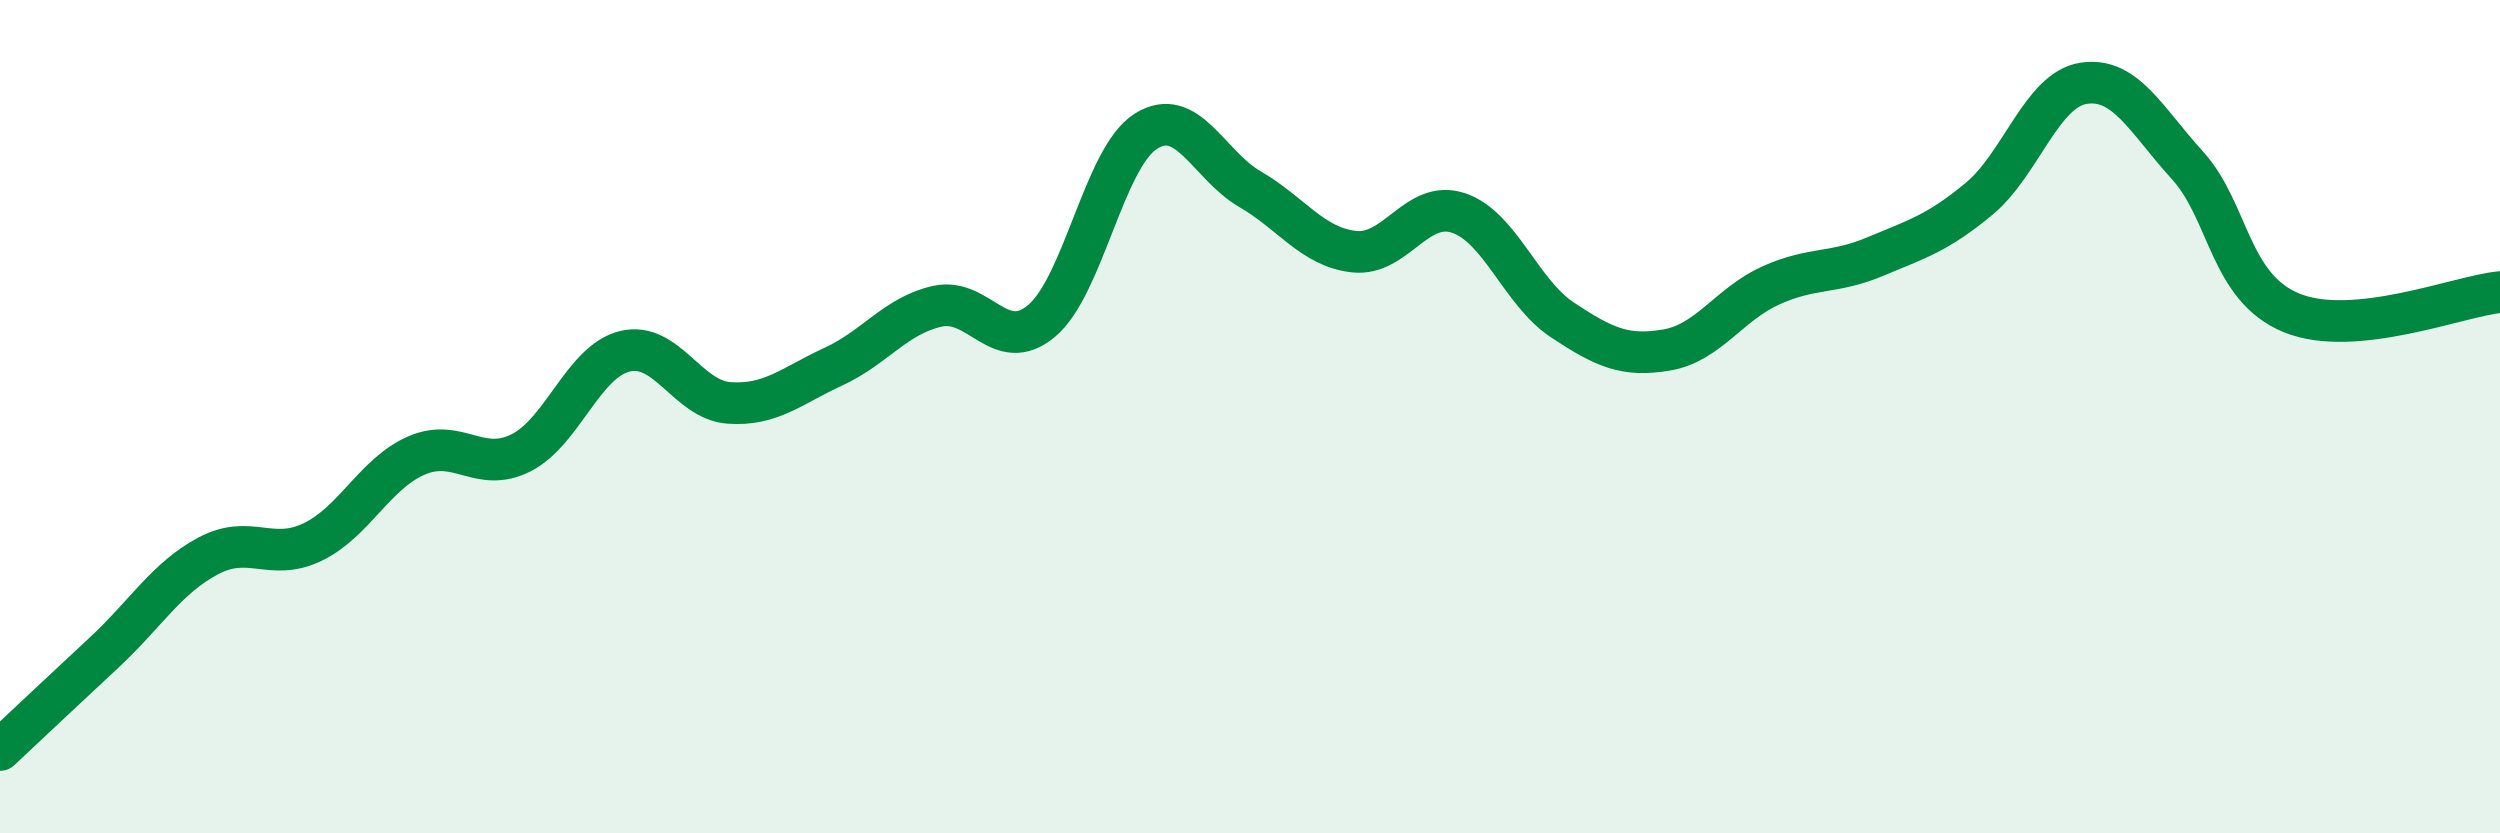
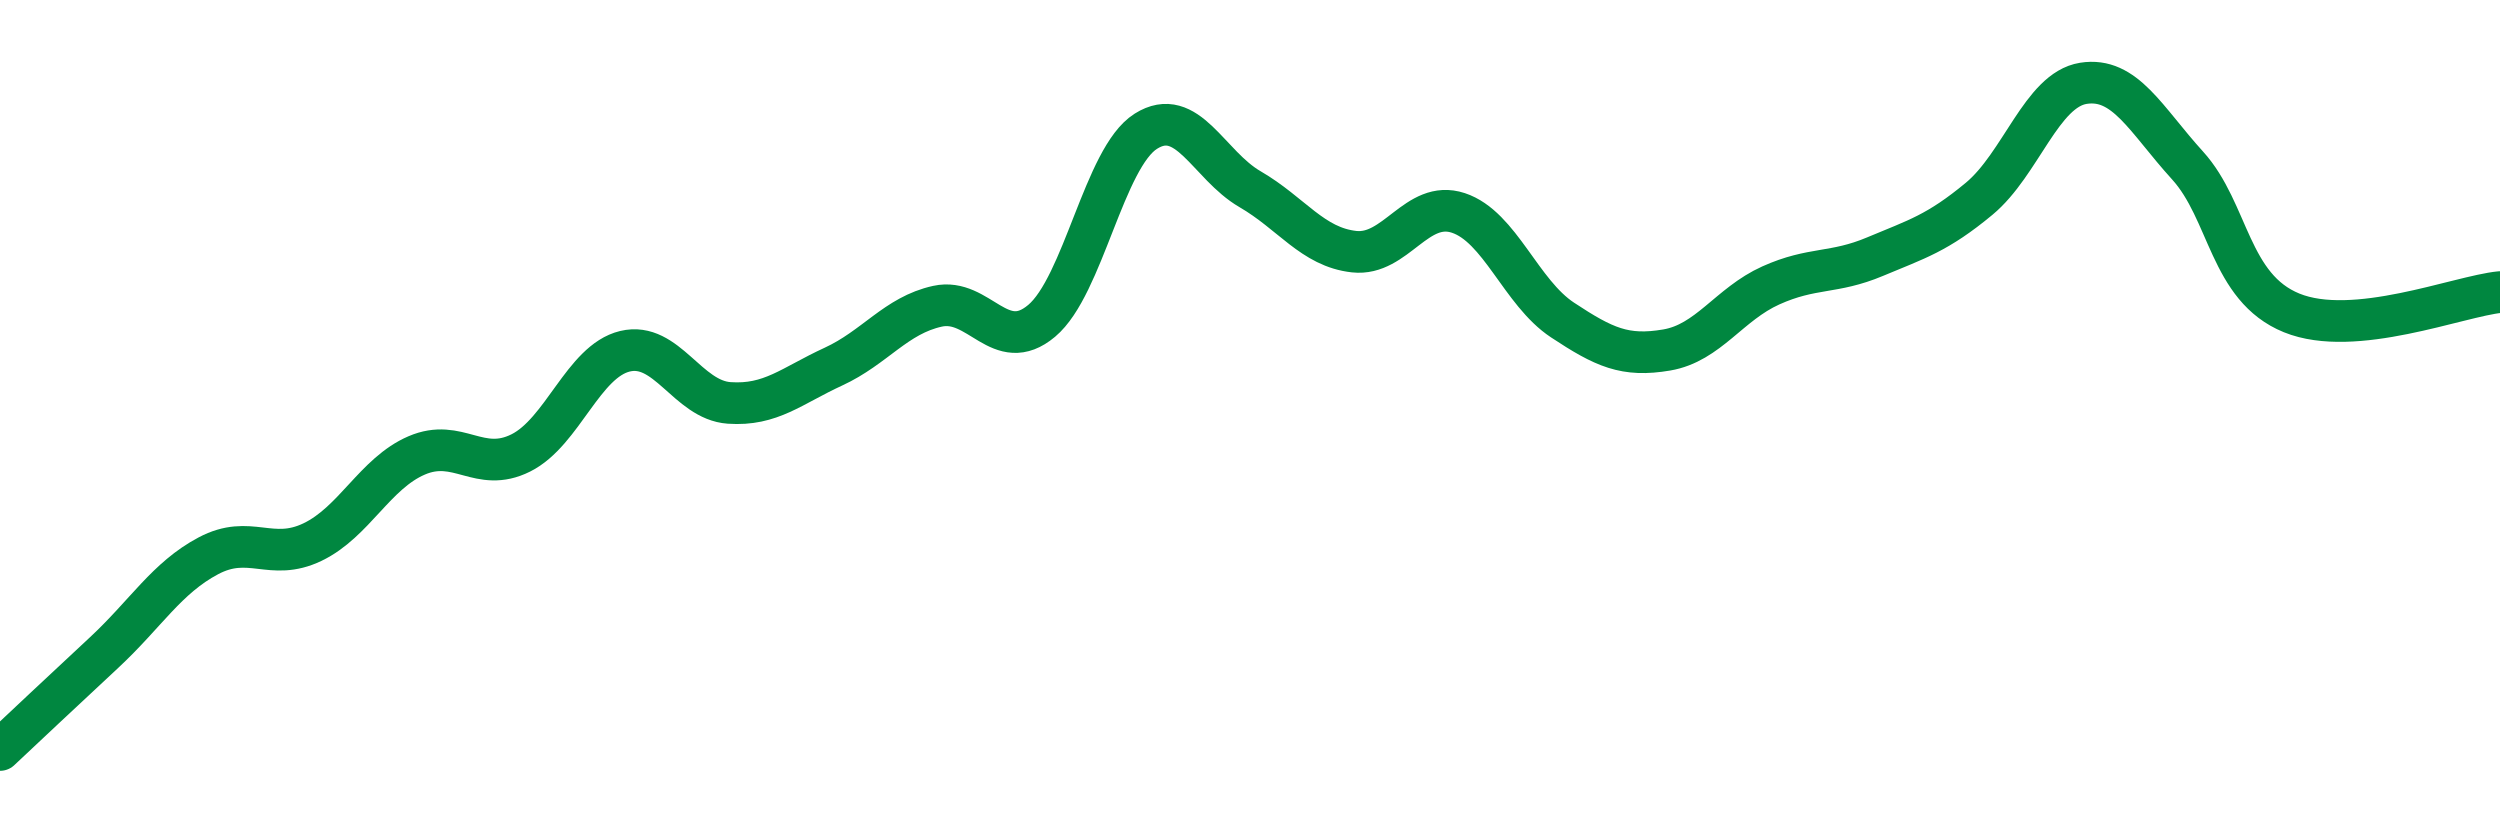
<svg xmlns="http://www.w3.org/2000/svg" width="60" height="20" viewBox="0 0 60 20">
-   <path d="M 0,18 C 0.5,17.53 1.5,16.59 2.5,15.66 C 3.5,14.73 4,13.87 5,13.34 C 6,12.81 6.5,13.49 7.5,13.01 C 8.5,12.53 9,11.36 10,10.93 C 11,10.5 11.5,11.37 12.5,10.87 C 13.5,10.37 14,8.67 15,8.43 C 16,8.19 16.5,9.6 17.5,9.67 C 18.5,9.74 19,9.26 20,8.8 C 21,8.34 21.5,7.57 22.5,7.35 C 23.5,7.13 24,8.54 25,7.7 C 26,6.86 26.5,3.78 27.5,3.15 C 28.5,2.52 29,3.96 30,4.54 C 31,5.12 31.5,5.93 32.5,6.04 C 33.5,6.15 34,4.78 35,5.11 C 36,5.44 36.5,7.02 37.5,7.68 C 38.5,8.34 39,8.57 40,8.4 C 41,8.23 41.5,7.3 42.5,6.85 C 43.5,6.4 44,6.58 45,6.16 C 46,5.74 46.5,5.6 47.5,4.77 C 48.5,3.94 49,2.16 50,2 C 51,1.84 51.5,2.87 52.5,3.97 C 53.5,5.07 53.5,6.9 55,7.51 C 56.5,8.12 59,7.11 60,7.01L60 20L0 20Z" fill="#008740" opacity="0.1" stroke-linecap="round" stroke-linejoin="round" />
  <path d="M 0,18 C 0.5,17.53 1.5,16.59 2.5,15.66 C 3.5,14.73 4,13.87 5,13.34 C 6,12.81 6.5,13.49 7.5,13.01 C 8.5,12.53 9,11.36 10,10.93 C 11,10.5 11.5,11.37 12.5,10.87 C 13.5,10.37 14,8.67 15,8.43 C 16,8.19 16.5,9.6 17.5,9.67 C 18.5,9.74 19,9.26 20,8.8 C 21,8.34 21.5,7.57 22.5,7.35 C 23.5,7.13 24,8.54 25,7.7 C 26,6.86 26.5,3.78 27.5,3.15 C 28.5,2.52 29,3.96 30,4.54 C 31,5.12 31.5,5.93 32.5,6.04 C 33.5,6.15 34,4.78 35,5.11 C 36,5.44 36.5,7.02 37.5,7.68 C 38.5,8.34 39,8.57 40,8.4 C 41,8.23 41.5,7.3 42.5,6.85 C 43.5,6.4 44,6.58 45,6.16 C 46,5.74 46.5,5.6 47.5,4.77 C 48.5,3.94 49,2.16 50,2 C 51,1.84 51.5,2.87 52.5,3.97 C 53.5,5.07 53.5,6.9 55,7.51 C 56.5,8.12 59,7.11 60,7.01" stroke="#008740" stroke-width="1" fill="none" stroke-linecap="round" stroke-linejoin="round" />
</svg>